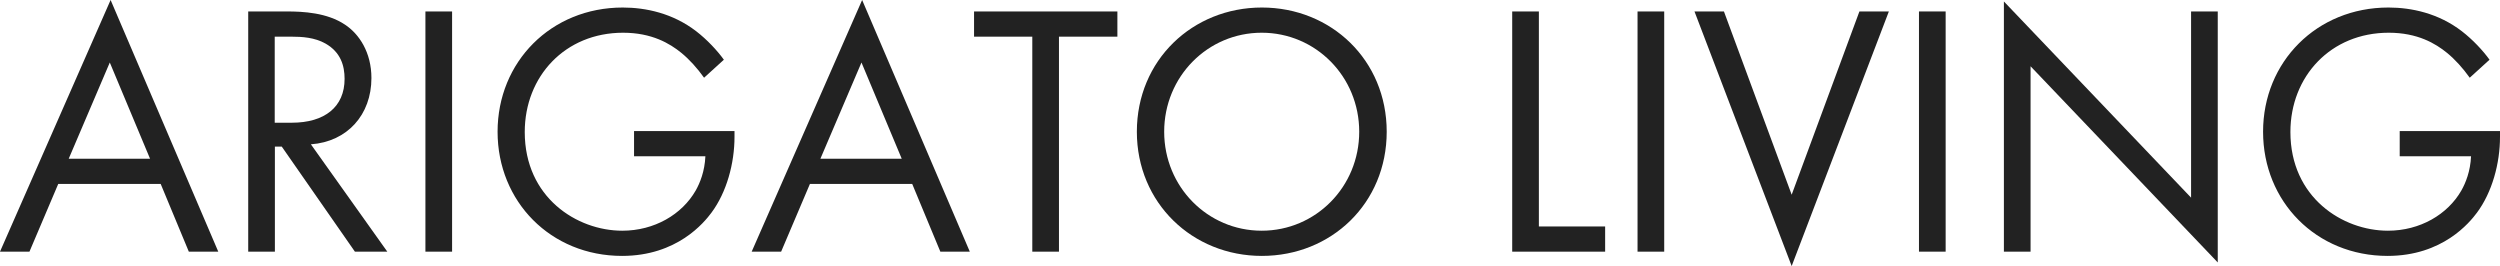
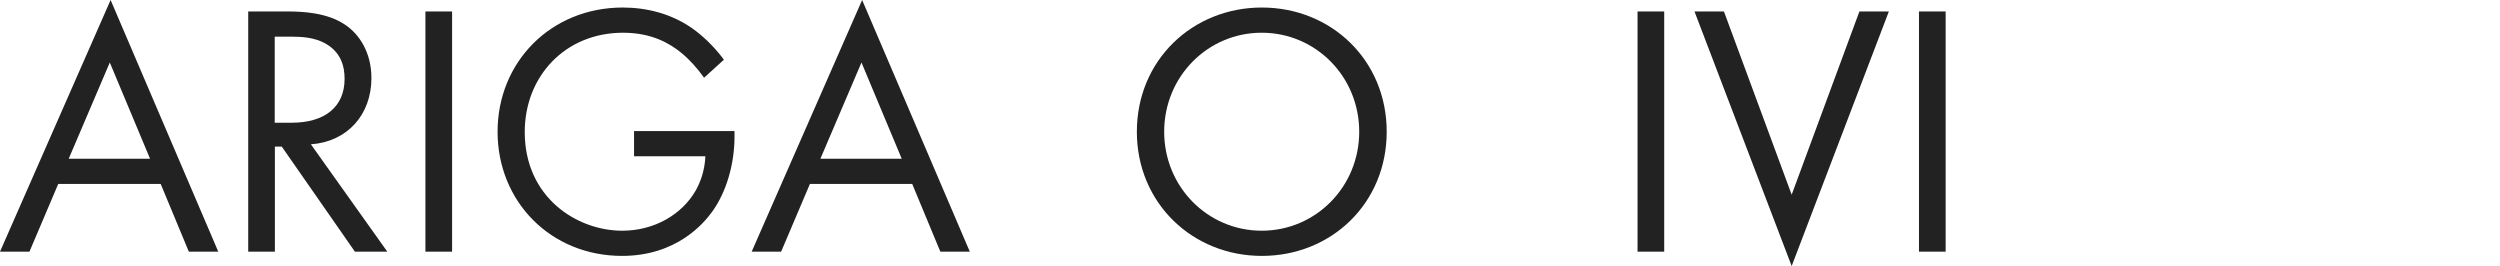
<svg xmlns="http://www.w3.org/2000/svg" id="_レイヤー_2" data-name="レイヤー 2" viewBox="0 0 152.79 16.26">
  <defs>
    <style>
      .cls-1 {
        fill: #222;
      }
    </style>
  </defs>
  <g id="_レイヤー_1-2" data-name="レイヤー 1">
    <g id="menu_concwpt">
      <g>
        <path class="cls-1" d="m9.81,11.24H3.56l-1.76,4.14H0L6.76,0l6.58,15.38h-1.8l-1.72-4.14Zm-.64-1.54l-2.46-5.88-2.51,5.88h4.97Z" />
        <path class="cls-1" d="m17.53.7c.99,0,2.46.07,3.56.81.86.57,1.61,1.69,1.61,3.26,0,2.24-1.47,3.89-3.7,4.05l4.67,6.56h-1.98l-4.47-6.42h-.42v6.42h-1.63V.7h2.35Zm-.73,6.8h1.03c2.02,0,3.23-.97,3.23-2.68,0-.81-.24-1.63-1.17-2.16-.66-.37-1.41-.42-2.11-.42h-.99v5.26Z" />
        <path class="cls-1" d="m27.63.7v14.68h-1.63V.7h1.63Z" />
        <path class="cls-1" d="m38.77,8.01h6.12v.35c0,1.63-.48,3.39-1.41,4.64-.44.59-2.09,2.64-5.46,2.64-4.36,0-7.61-3.32-7.61-7.59S33.68.46,38.06.46c1.41,0,3.06.35,4.49,1.45.66.51,1.28,1.17,1.69,1.74l-1.21,1.1c-.42-.59-.9-1.12-1.39-1.52-.7-.57-1.8-1.23-3.56-1.23-3.54,0-6.01,2.66-6.01,6.07,0,4,3.19,6.03,5.96,6.03,1.96,0,3.65-.99,4.49-2.46.26-.46.55-1.17.59-2.09h-4.36v-1.54Z" />
        <path class="cls-1" d="m55.75,11.24h-6.25l-1.76,4.14h-1.8L52.69,0l6.58,15.38h-1.8l-1.72-4.14Zm-.64-1.54l-2.46-5.88-2.51,5.88h4.97Z" />
-         <path class="cls-1" d="m64.72,2.24v13.14h-1.63V2.24h-3.56V.7h8.76v1.54h-3.56Z" />
        <path class="cls-1" d="m69.48,8.05c0-4.38,3.41-7.59,7.64-7.59s7.63,3.21,7.63,7.59-3.39,7.59-7.63,7.59-7.64-3.23-7.64-7.59Zm1.67,0c0,3.37,2.66,6.05,5.96,6.05s5.96-2.68,5.96-6.05-2.66-6.05-5.96-6.05-5.96,2.68-5.96,6.05Z" />
-         <path class="cls-1" d="m94.05.7v13.14h4.05v1.54h-5.68V.7h1.63Z" />
        <path class="cls-1" d="m101.71.7v14.68h-1.63V.7h1.63Z" />
-         <path class="cls-1" d="m105.36.7l4.14,11.2,4.14-11.2h1.8l-5.94,15.56-5.94-15.56h1.8Z" />
+         <path class="cls-1" d="m105.36.7l4.14,11.2,4.14-11.2h1.8l-5.94,15.56-5.94-15.56Z" />
        <path class="cls-1" d="m118.91.7v14.68h-1.63V.7h1.63Z" />
-         <path class="cls-1" d="m122.47,15.38V.09l11.44,11.99V.7h1.63v15.34l-11.44-11.99v11.33h-1.63Z" />
-         <path class="cls-1" d="m146.67,8.01h6.12v.35c0,1.63-.48,3.39-1.41,4.64-.44.59-2.09,2.64-5.46,2.64-4.36,0-7.61-3.32-7.61-7.59s3.28-7.59,7.66-7.59c1.41,0,3.06.35,4.49,1.45.66.51,1.28,1.17,1.69,1.74l-1.21,1.1c-.42-.59-.9-1.12-1.39-1.52-.7-.57-1.8-1.23-3.56-1.23-3.54,0-6.01,2.66-6.01,6.07,0,4,3.19,6.03,5.96,6.03,1.96,0,3.65-.99,4.49-2.46.26-.46.55-1.17.59-2.09h-4.36v-1.54Z" />
      </g>
    </g>
  </g>
</svg>